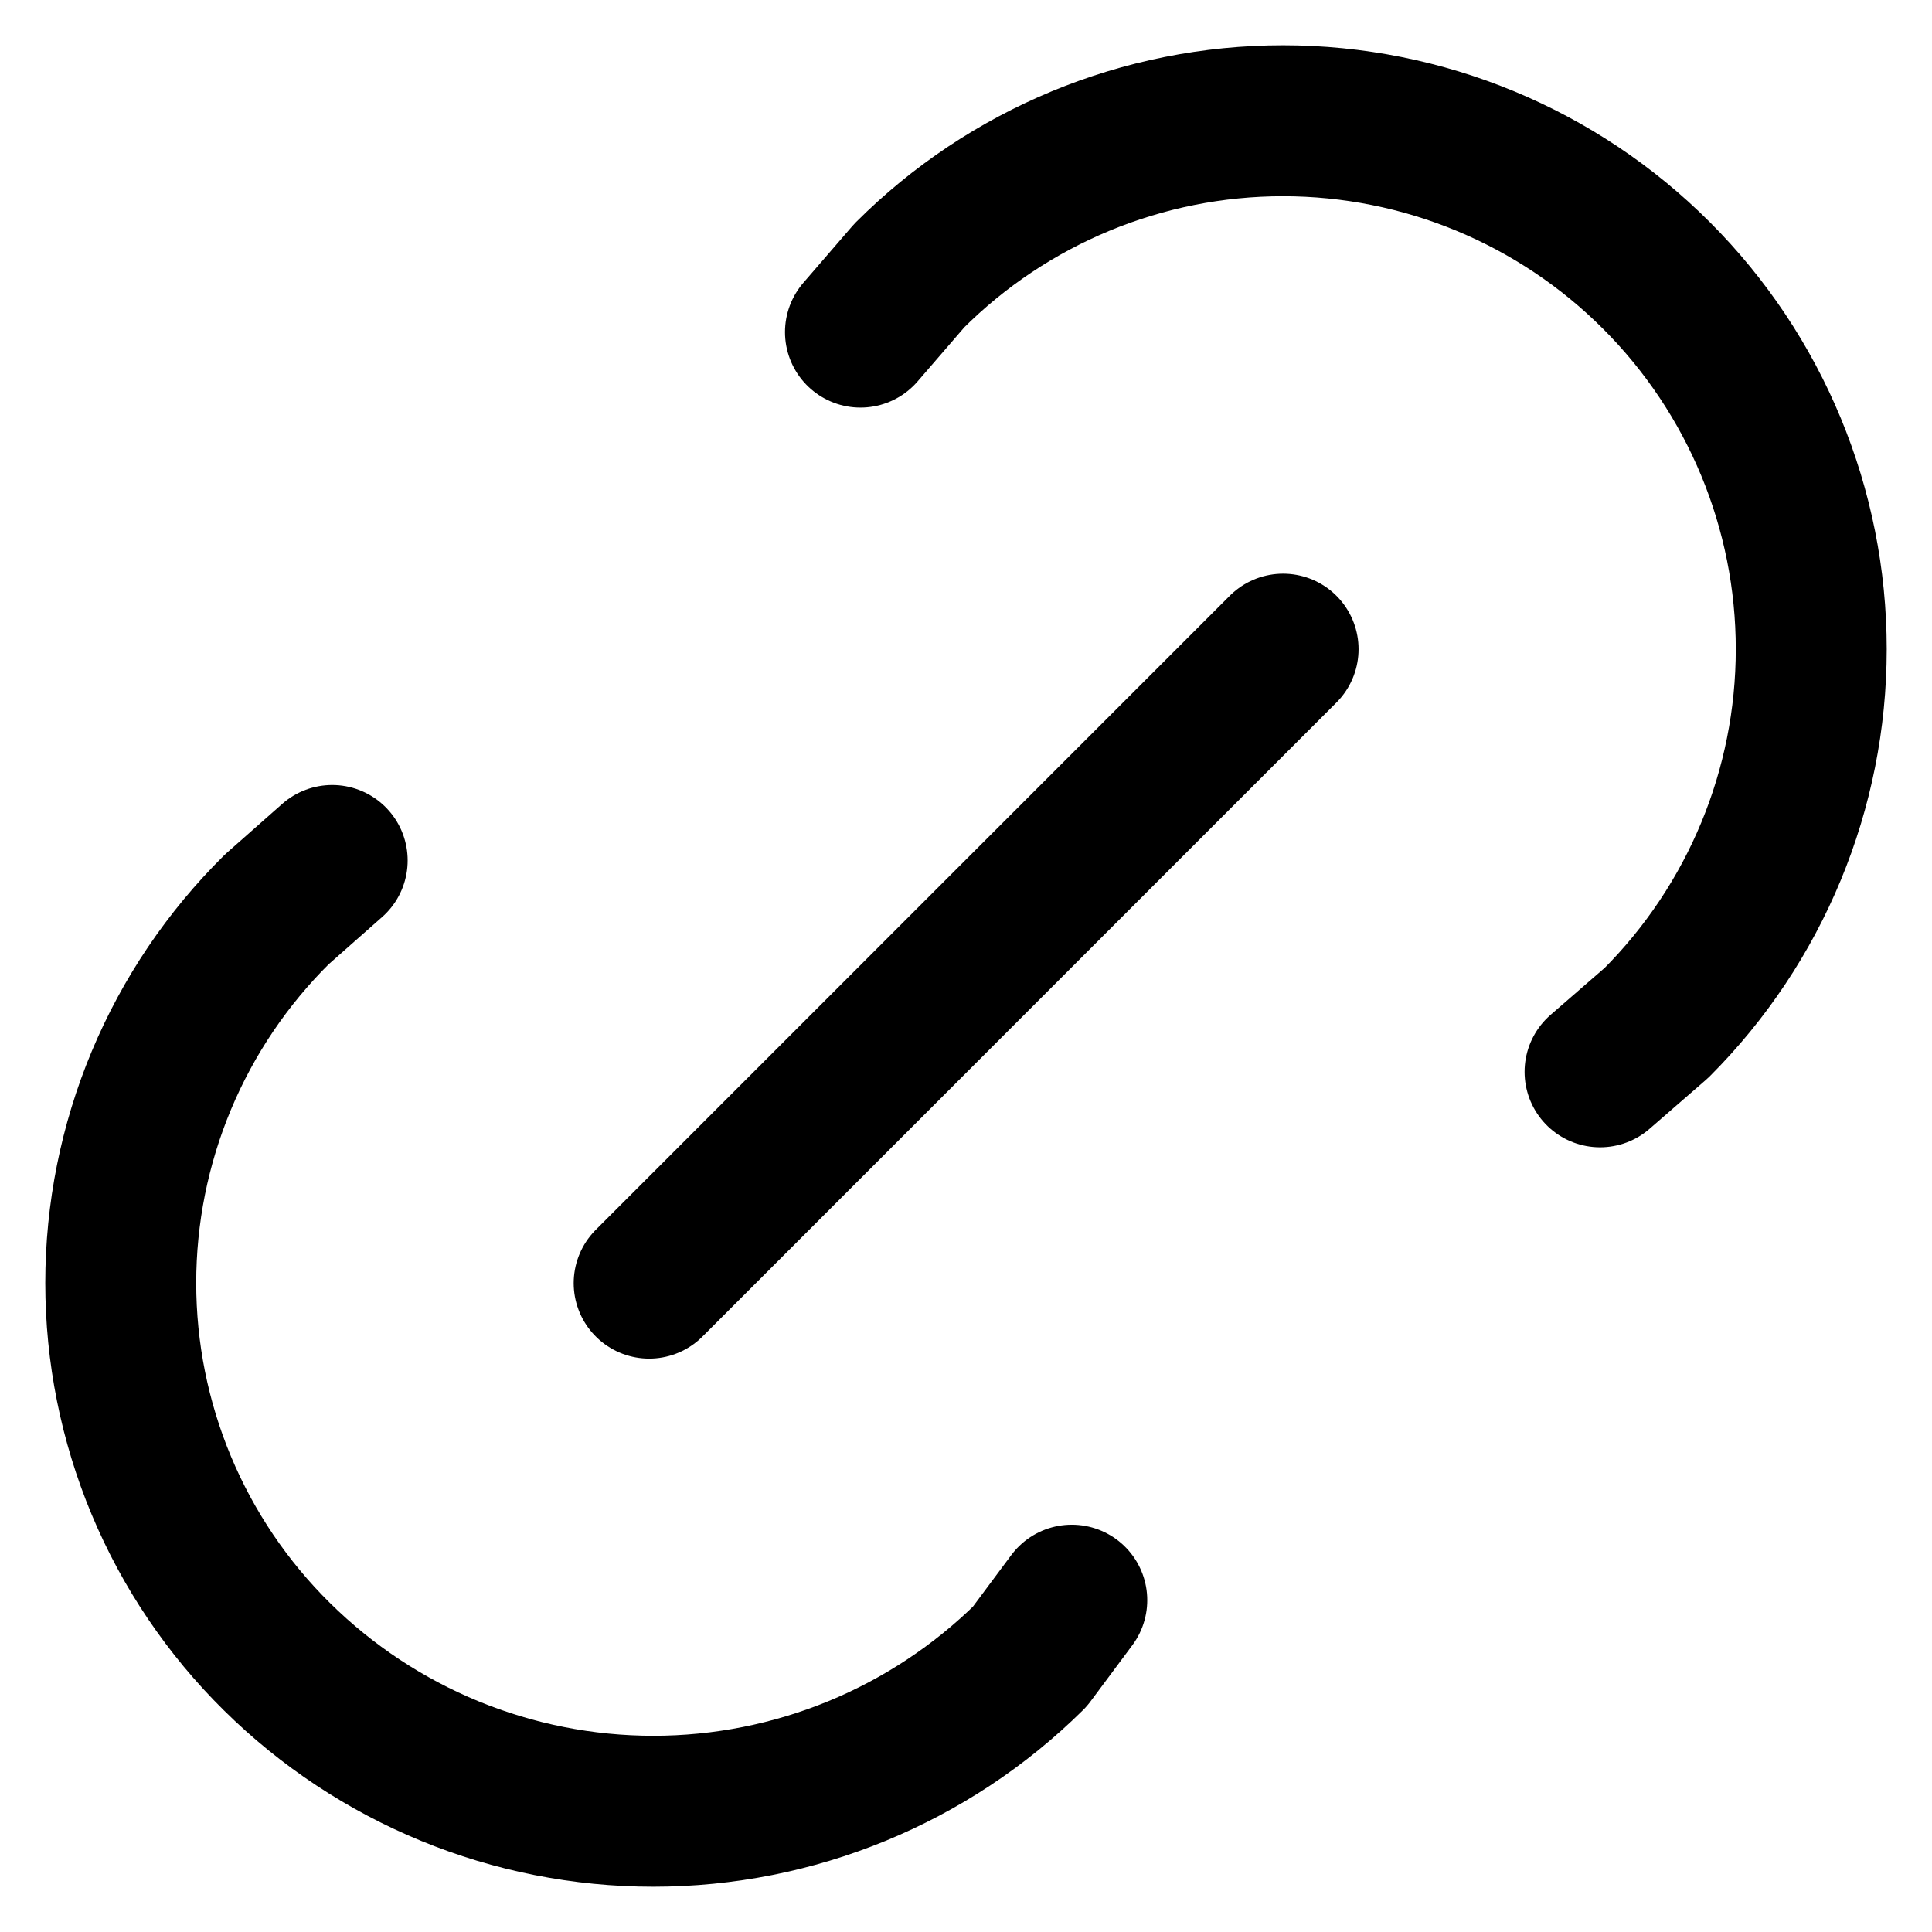
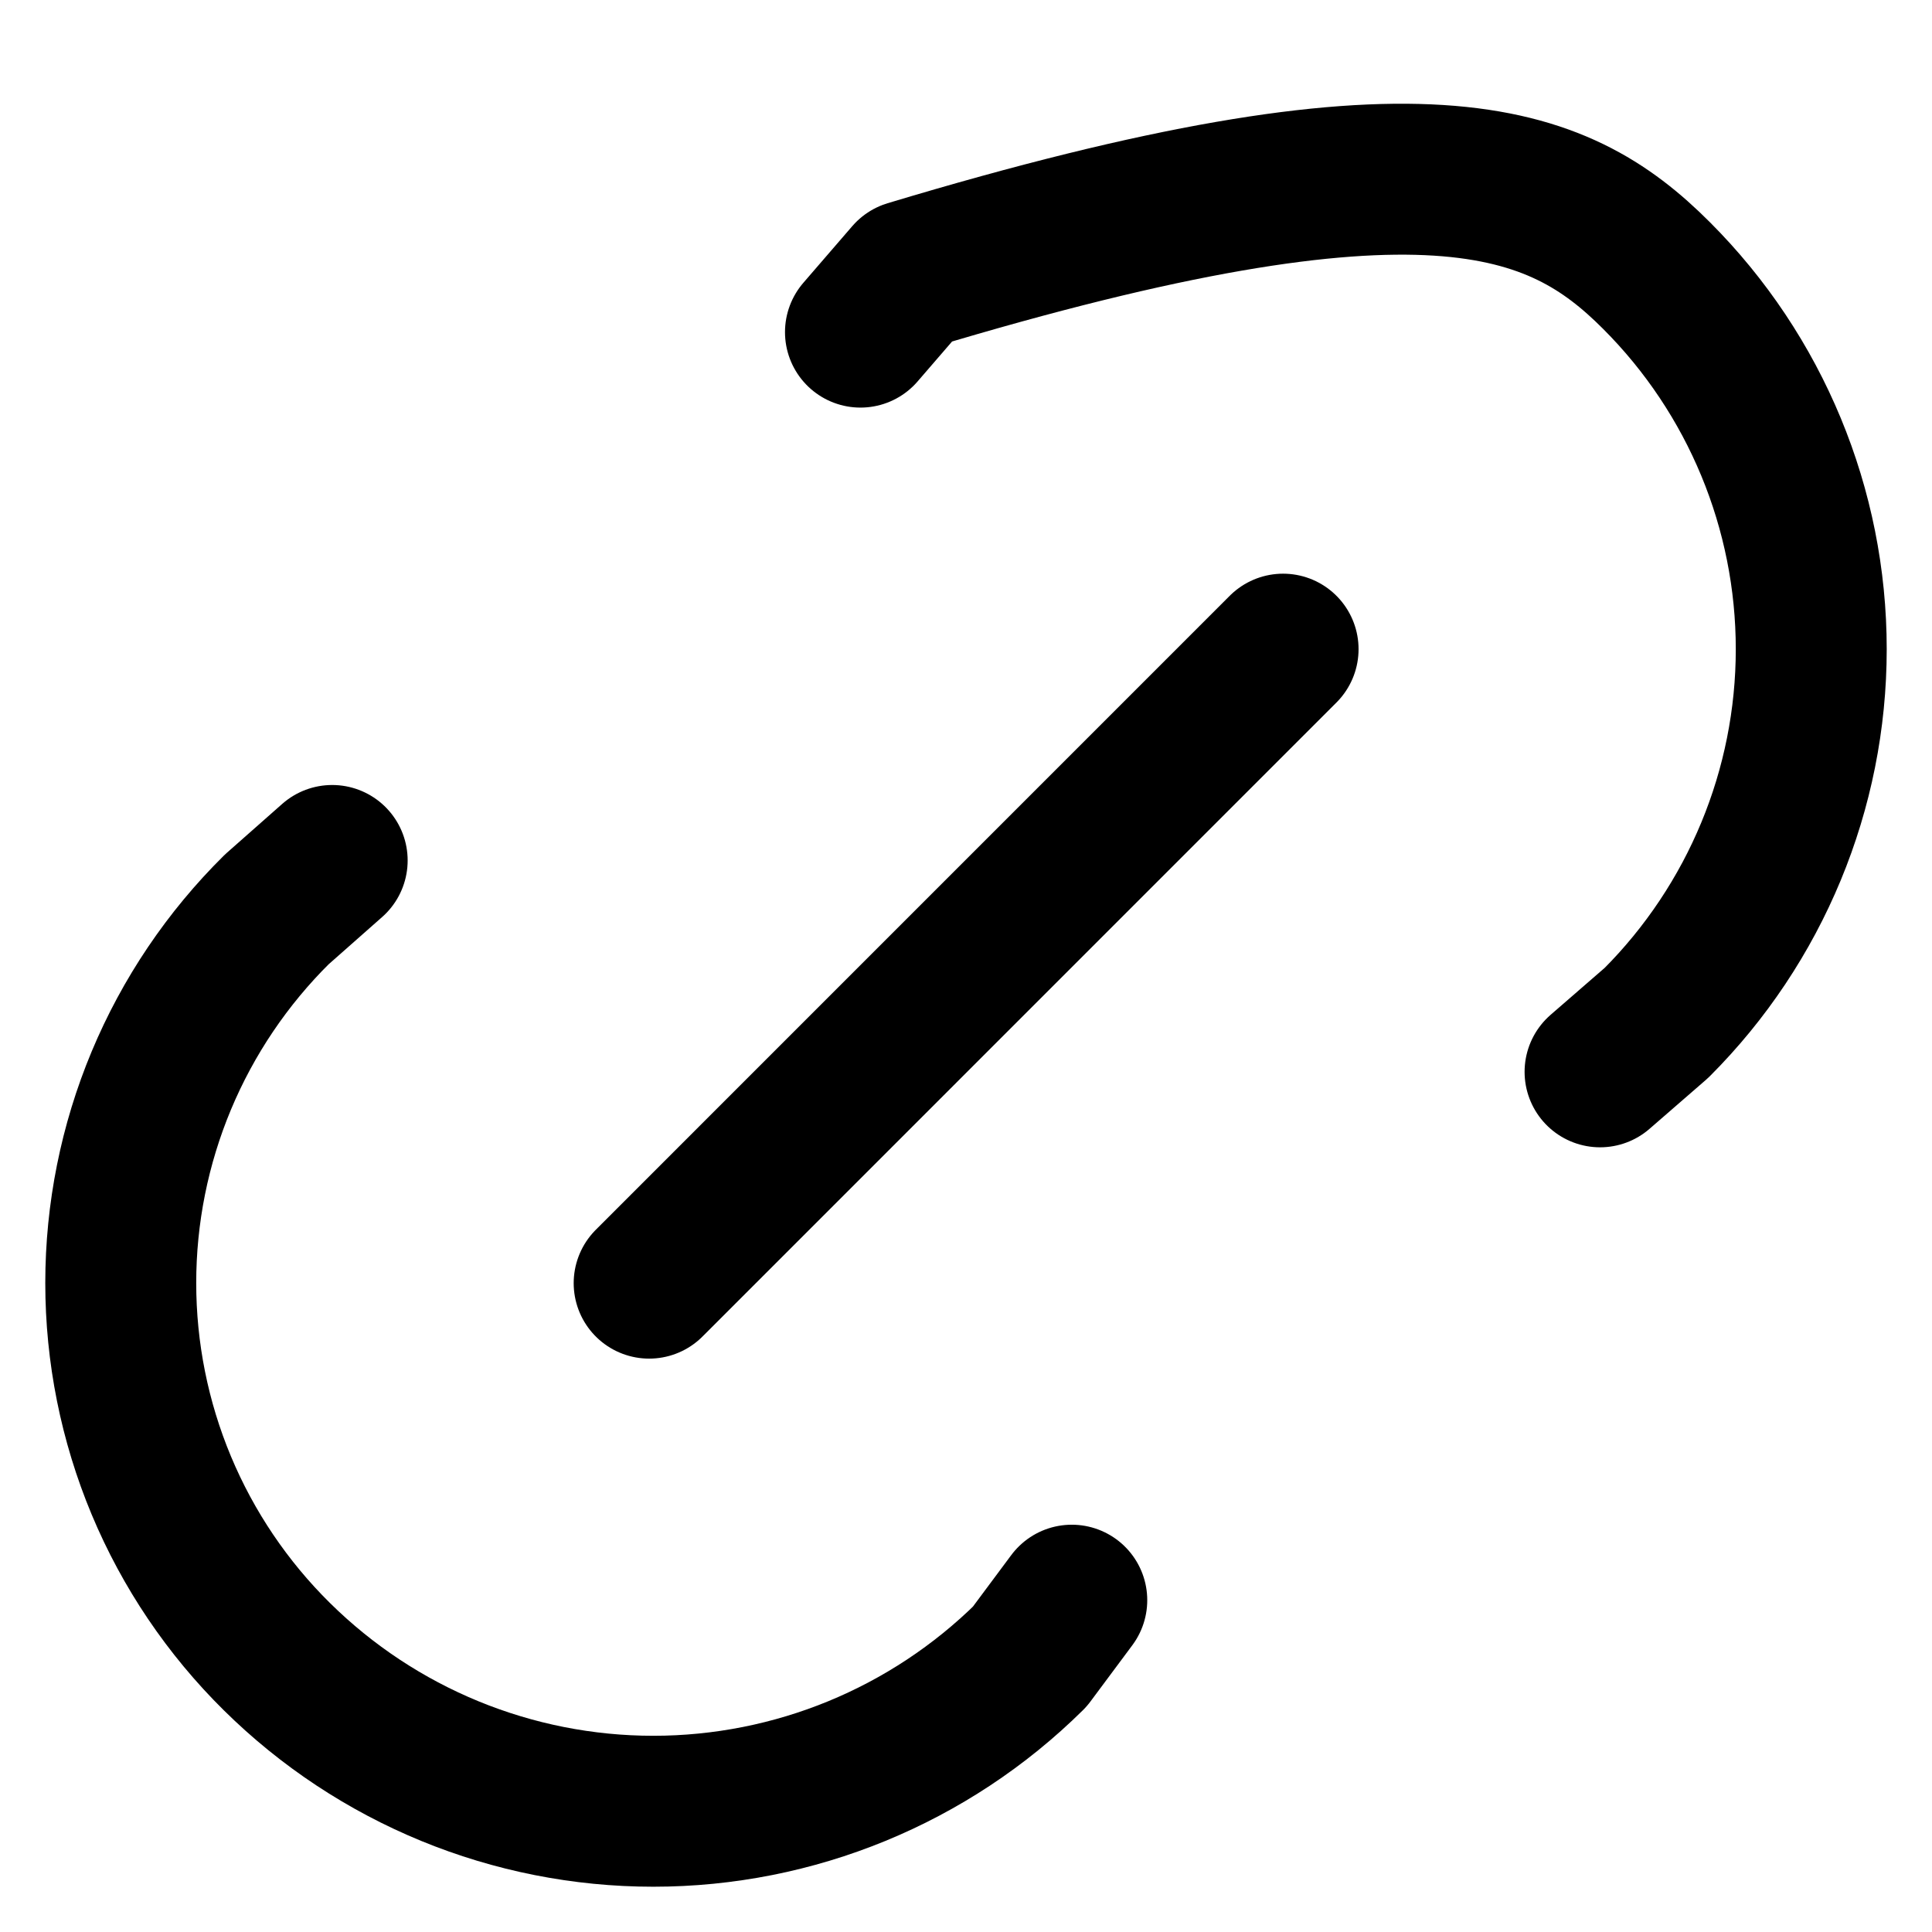
<svg xmlns="http://www.w3.org/2000/svg" width="32" height="32" viewBox="0 0 32 32" fill="none">
-   <path d="M10.752 21.253L21.252 10.752M14.252 5.501L15.062 4.563C16.703 2.922 18.929 2 21.25 2C23.571 2 25.797 2.922 27.437 4.564C29.078 6.205 30 8.431 30 10.752C30 13.073 29.078 15.299 27.437 16.941L26.502 17.753M17.752 26.504L17.057 27.438C15.396 29.08 13.156 30 10.821 30C8.486 30 6.246 29.08 4.585 27.438C3.766 26.629 3.116 25.666 2.672 24.604C2.228 23.541 2 22.402 2 21.25C2 20.099 2.228 18.96 2.672 17.897C3.116 16.835 3.766 15.872 4.585 15.062L5.502 14.252" stroke="black" stroke-width="2.5" stroke-linecap="round" stroke-linejoin="round" />
+   <path d="M10.752 21.253L21.252 10.752M14.252 5.501L15.062 4.563C23.571 2 25.797 2.922 27.437 4.564C29.078 6.205 30 8.431 30 10.752C30 13.073 29.078 15.299 27.437 16.941L26.502 17.753M17.752 26.504L17.057 27.438C15.396 29.08 13.156 30 10.821 30C8.486 30 6.246 29.08 4.585 27.438C3.766 26.629 3.116 25.666 2.672 24.604C2.228 23.541 2 22.402 2 21.25C2 20.099 2.228 18.96 2.672 17.897C3.116 16.835 3.766 15.872 4.585 15.062L5.502 14.252" stroke="black" stroke-width="2.5" stroke-linecap="round" stroke-linejoin="round" />
</svg>